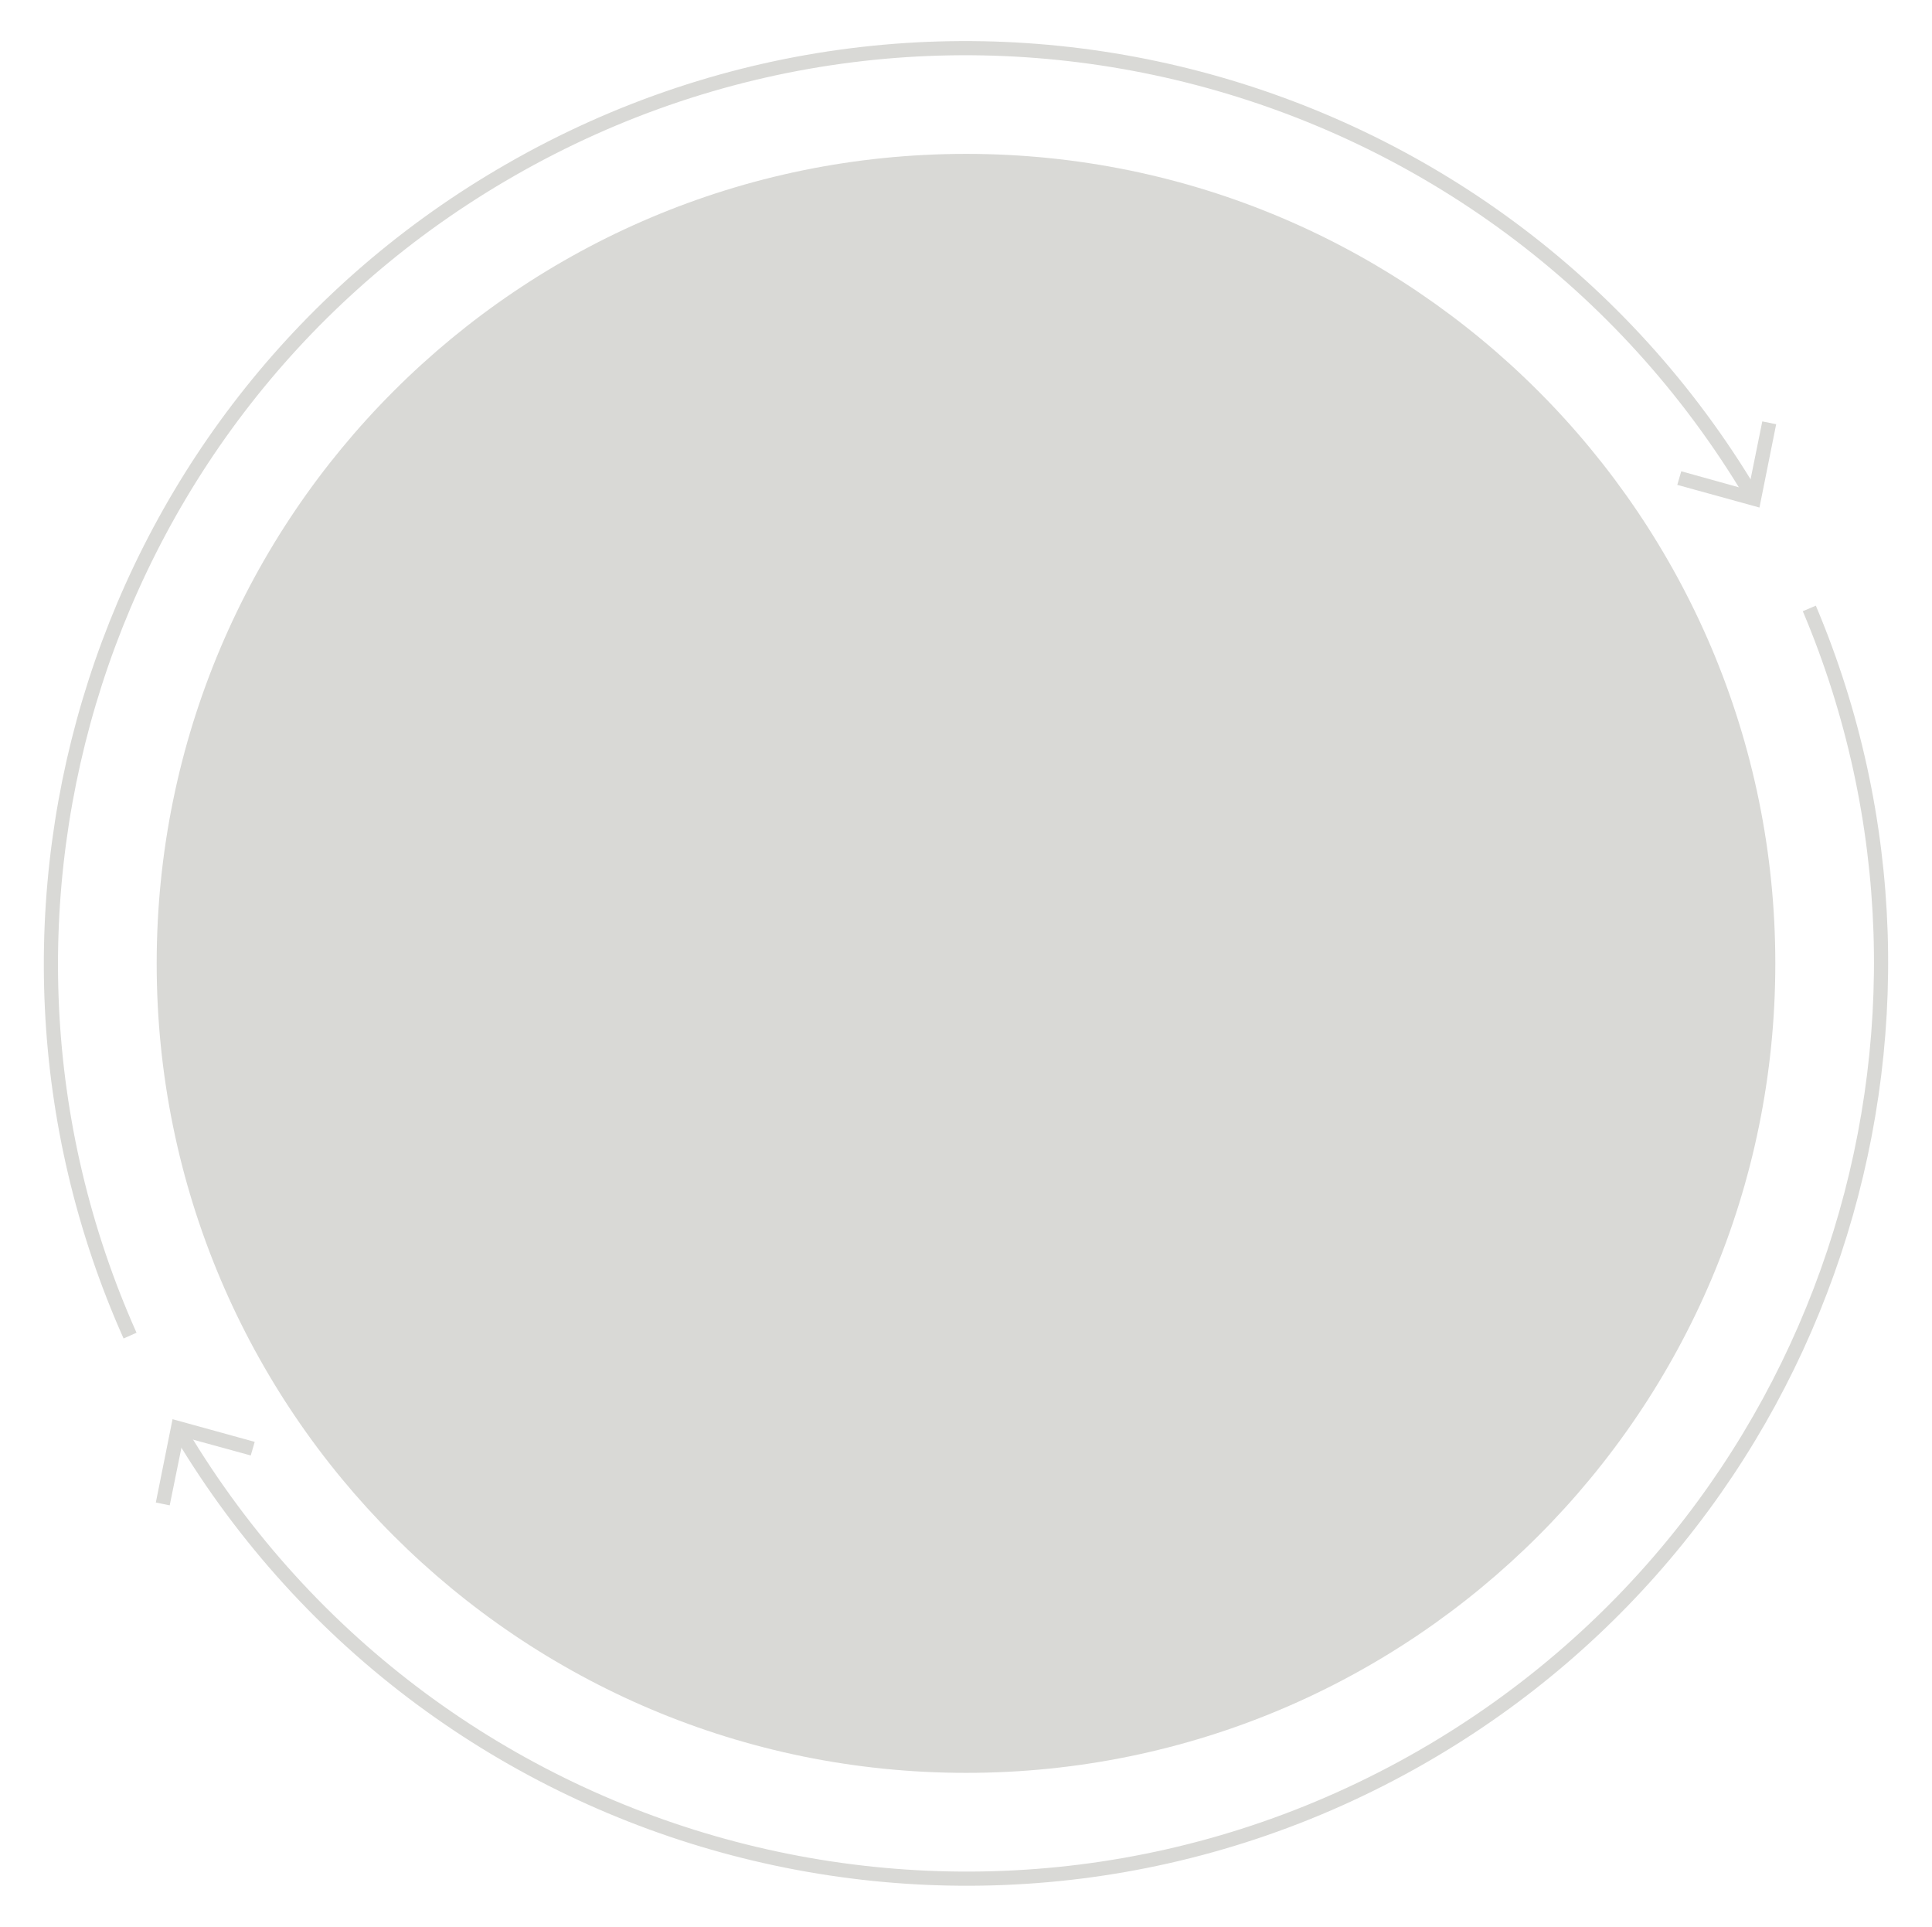
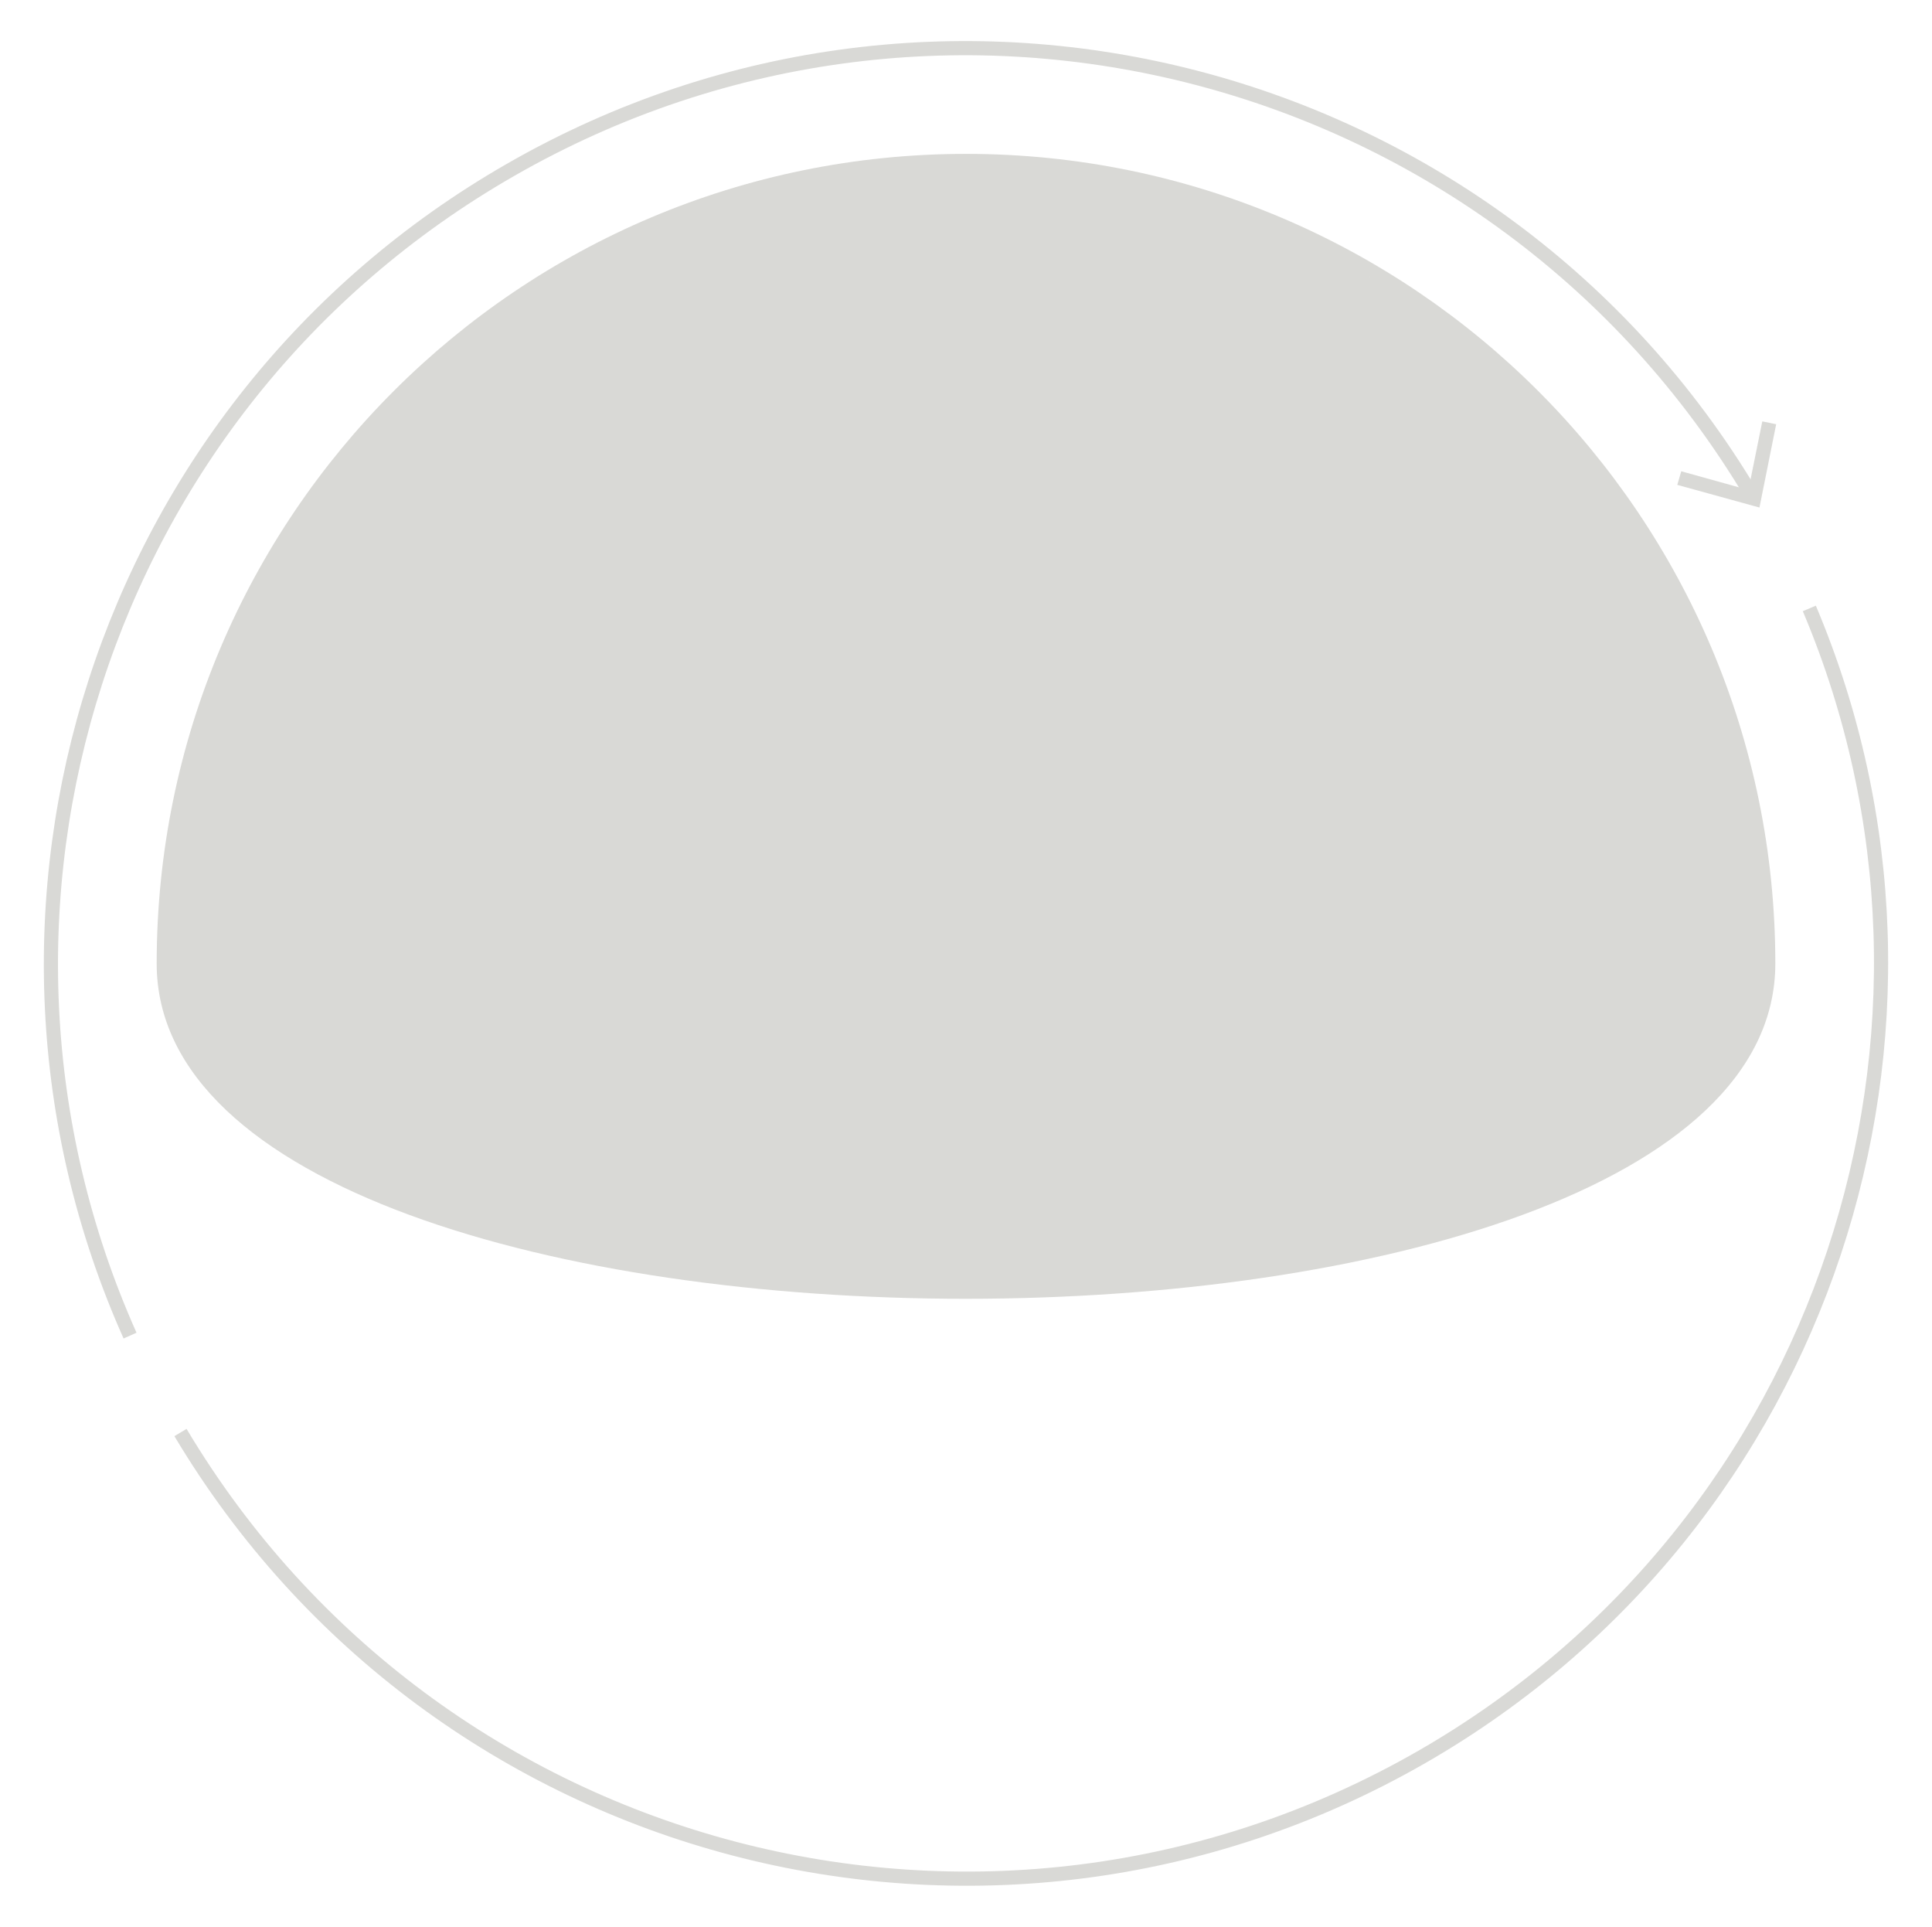
<svg xmlns="http://www.w3.org/2000/svg" version="1.1" id="Circle" x="0px" y="0px" viewBox="0 0 681.9 679.9" style="enable-background:new 0 0 681.9 679.9;" xml:space="preserve">
  <style type="text/css">
	.st0{fill:#D9D9D6;}
	.st1{fill:none;stroke:#D9D9D6;stroke-width:5;stroke-miterlimit:10;}
</style>
-   <path class="st0" d="M341,54.3C183.2,54.3,55.3,182.2,55.3,340S183.2,625.6,341,625.6S626.6,497.7,626.6,340S498.7,54.3,341,54.3z   M483.6,97.9L483.6,97.9c-0.2-0.1-0.3-0.2-0.5-0.3C483.3,97.7,483.5,97.8,483.6,97.9z" />
+   <path class="st0" d="M341,54.3C183.2,54.3,55.3,182.2,55.3,340S626.6,497.7,626.6,340S498.7,54.3,341,54.3z   M483.6,97.9L483.6,97.9c-0.2-0.1-0.3-0.2-0.5-0.3C483.3,97.7,483.5,97.8,483.6,97.9z" />
  <g>
    <g>
      <path class="st1" d="M618.2,174.5C528.1,23.4,333.2-28,180.1,60C35.1,143.2-20.8,321.9,45.9,471.3" />
      <g>
        <polygon class="st0" points="626.9,149.7 622,148.7 617.1,172.9 593.4,166.3 592,171.1 621,179.1    " />
      </g>
    </g>
  </g>
  <g>
    <g>
      <path class="st1" d="M63.7,505.5c90.1,151,285,202.4,438.1,114.5c143-82.2,199.4-257.2,136.8-405.3" />
      <g>
-         <polygon class="st0" points="55,530.2 59.9,531.2 64.8,507.1 88.5,513.6 89.9,508.8 60.9,500.8    " />
-       </g>
+         </g>
    </g>
  </g>
</svg>